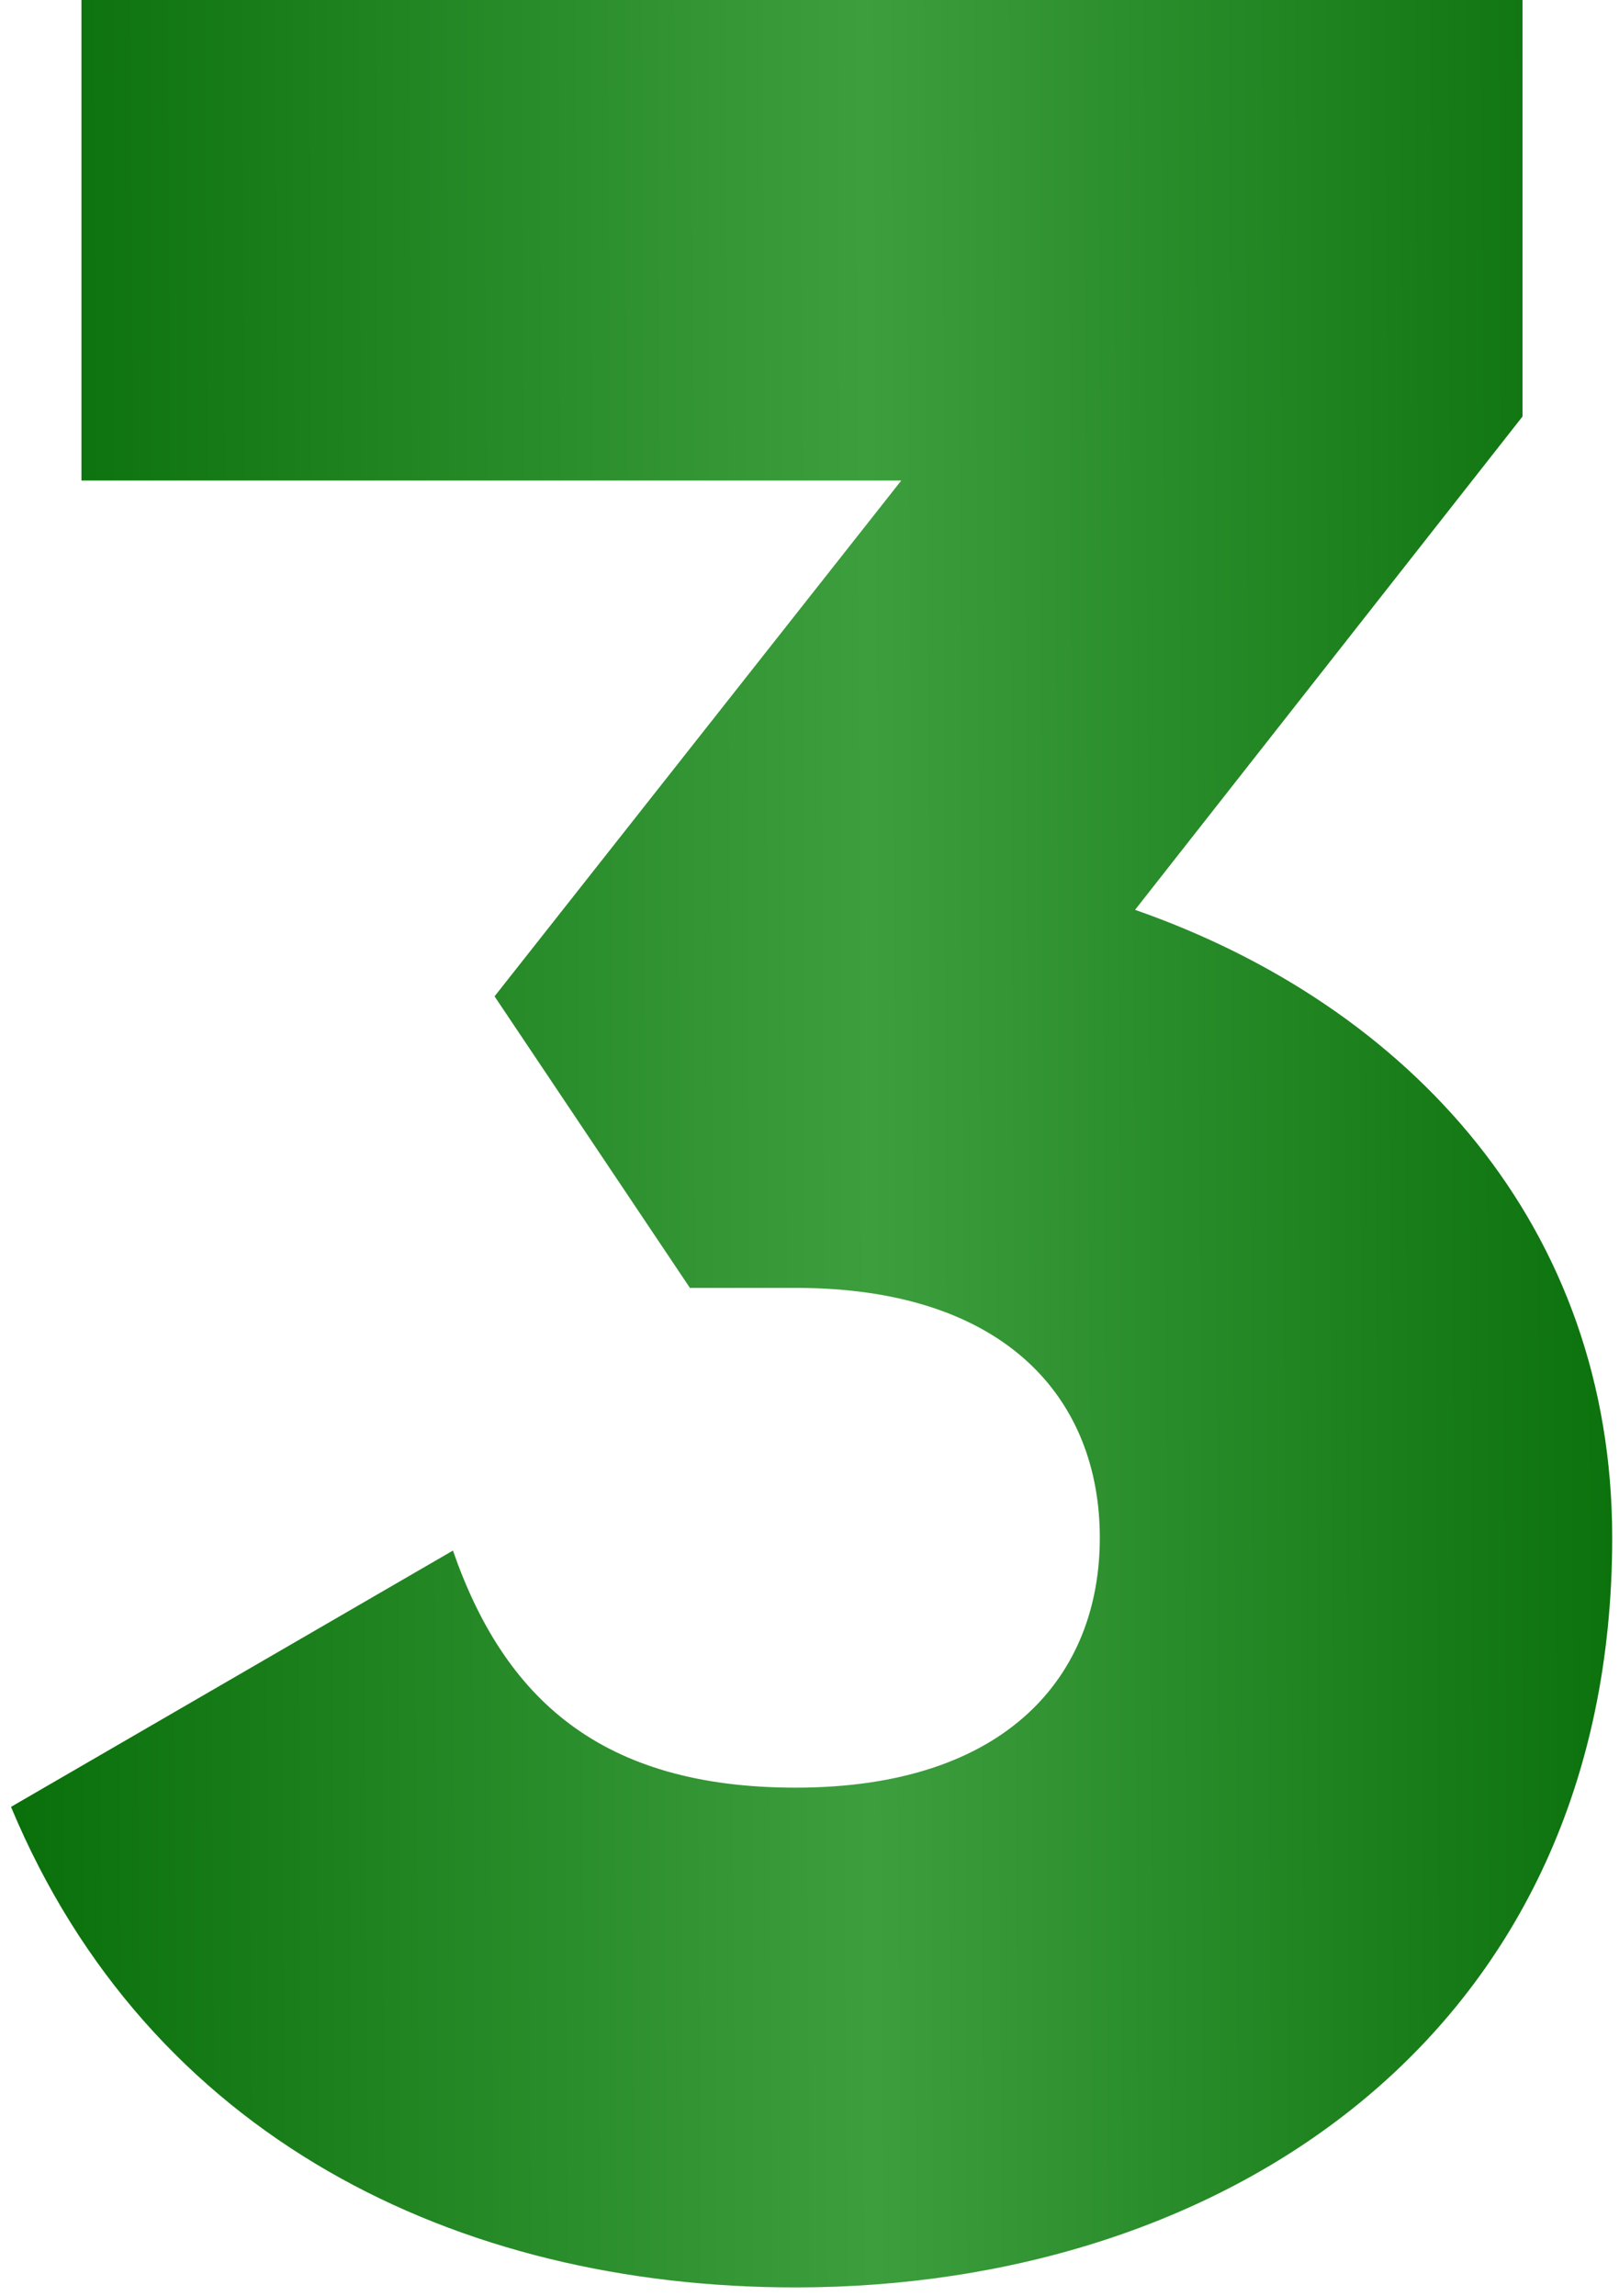
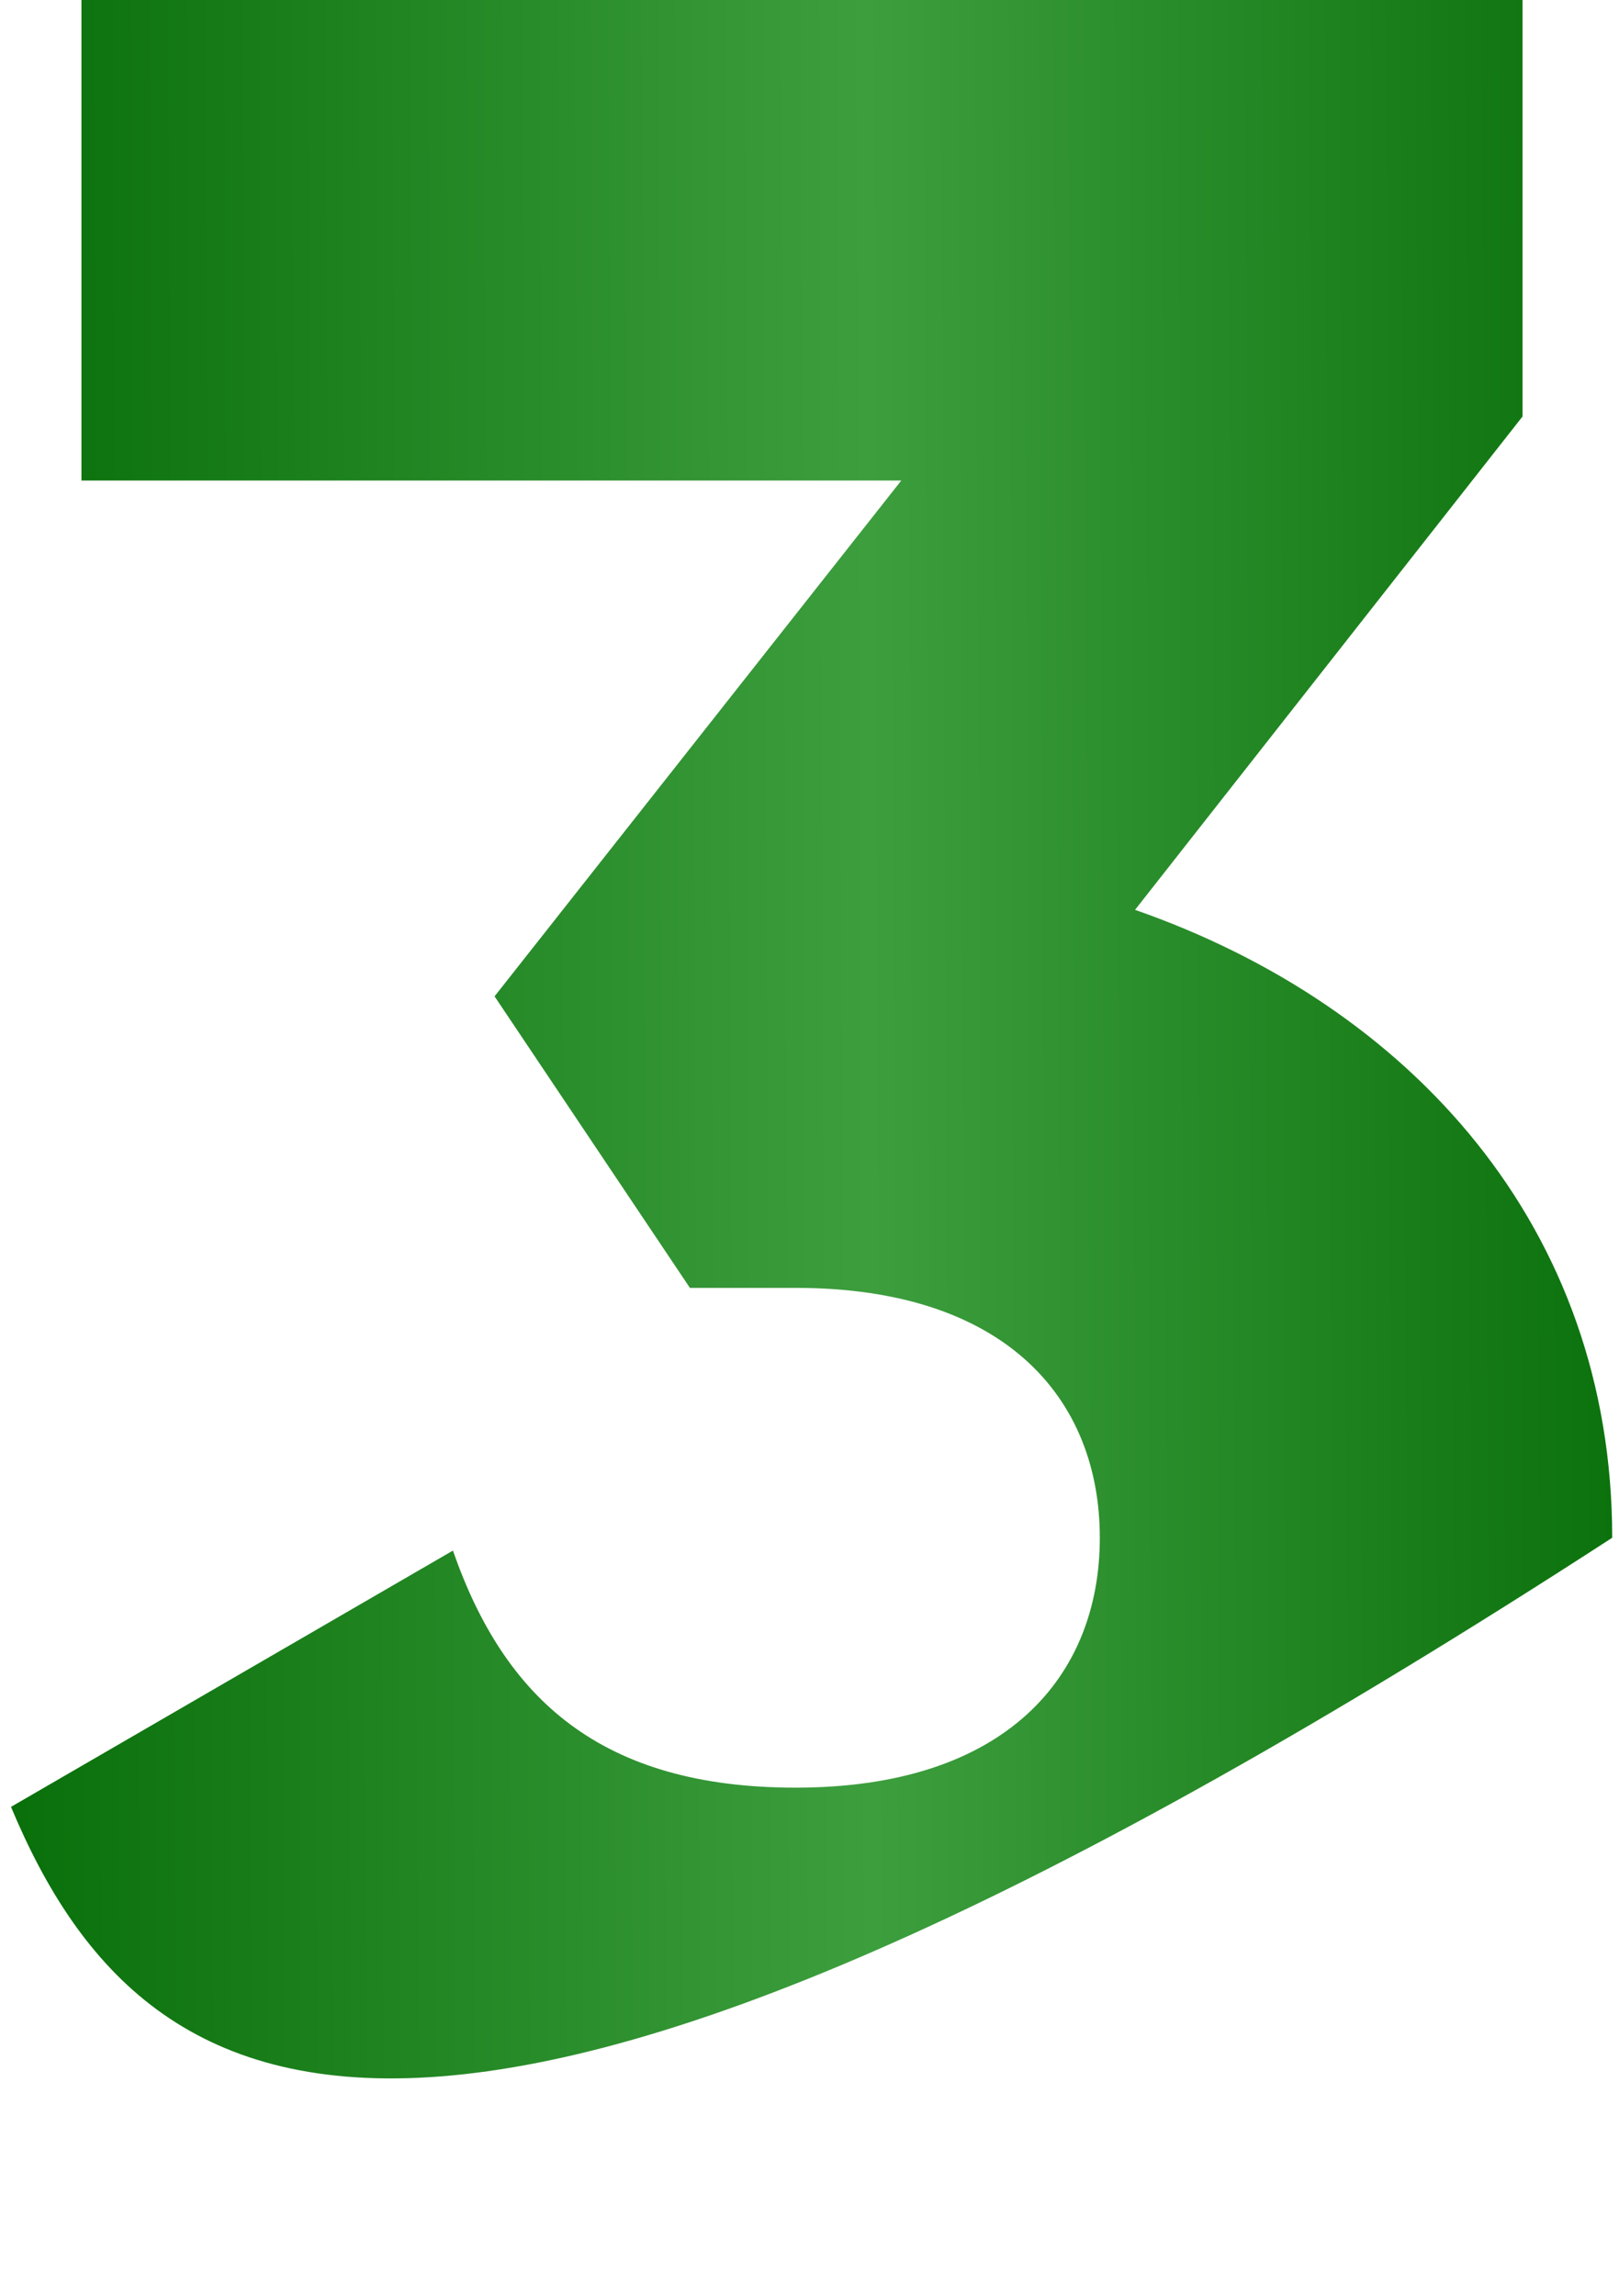
<svg xmlns="http://www.w3.org/2000/svg" width="91" height="129" viewBox="0 0 91 129" fill="none">
-   <path d="M63.798 51.12C79.278 56.52 90.618 68.94 90.618 86.4C90.618 114.12 69.018 128.52 44.718 128.52C25.638 128.52 8.358 120.06 0.618 101.52L25.458 87.12C28.338 95.4 33.738 100.44 44.718 100.44C56.598 100.44 61.818 94.14 61.818 86.4C61.818 78.66 56.598 72.36 44.718 72.36H38.778L27.798 55.98L50.658 27H4.578V-8.58307e-06H85.578V23.4L63.798 51.12Z" fill="url(#paint0_linear_2_396)" />
+   <path d="M63.798 51.12C79.278 56.52 90.618 68.94 90.618 86.4C25.638 128.52 8.358 120.06 0.618 101.52L25.458 87.12C28.338 95.4 33.738 100.44 44.718 100.44C56.598 100.44 61.818 94.14 61.818 86.4C61.818 78.66 56.598 72.36 44.718 72.36H38.778L27.798 55.98L50.658 27H4.578V-8.58307e-06H85.578V23.4L63.798 51.12Z" fill="url(#paint0_linear_2_396)" />
  <defs>
    <linearGradient id="paint0_linear_2_396" x1="-3" y1="154" x2="96.722" y2="153.599" gradientUnits="userSpaceOnUse">
      <stop stop-color="#056C06" />
      <stop offset="0.524" stop-color="#3D9E3E" />
      <stop offset="1" stop-color="#056C06" />
    </linearGradient>
  </defs>
</svg>